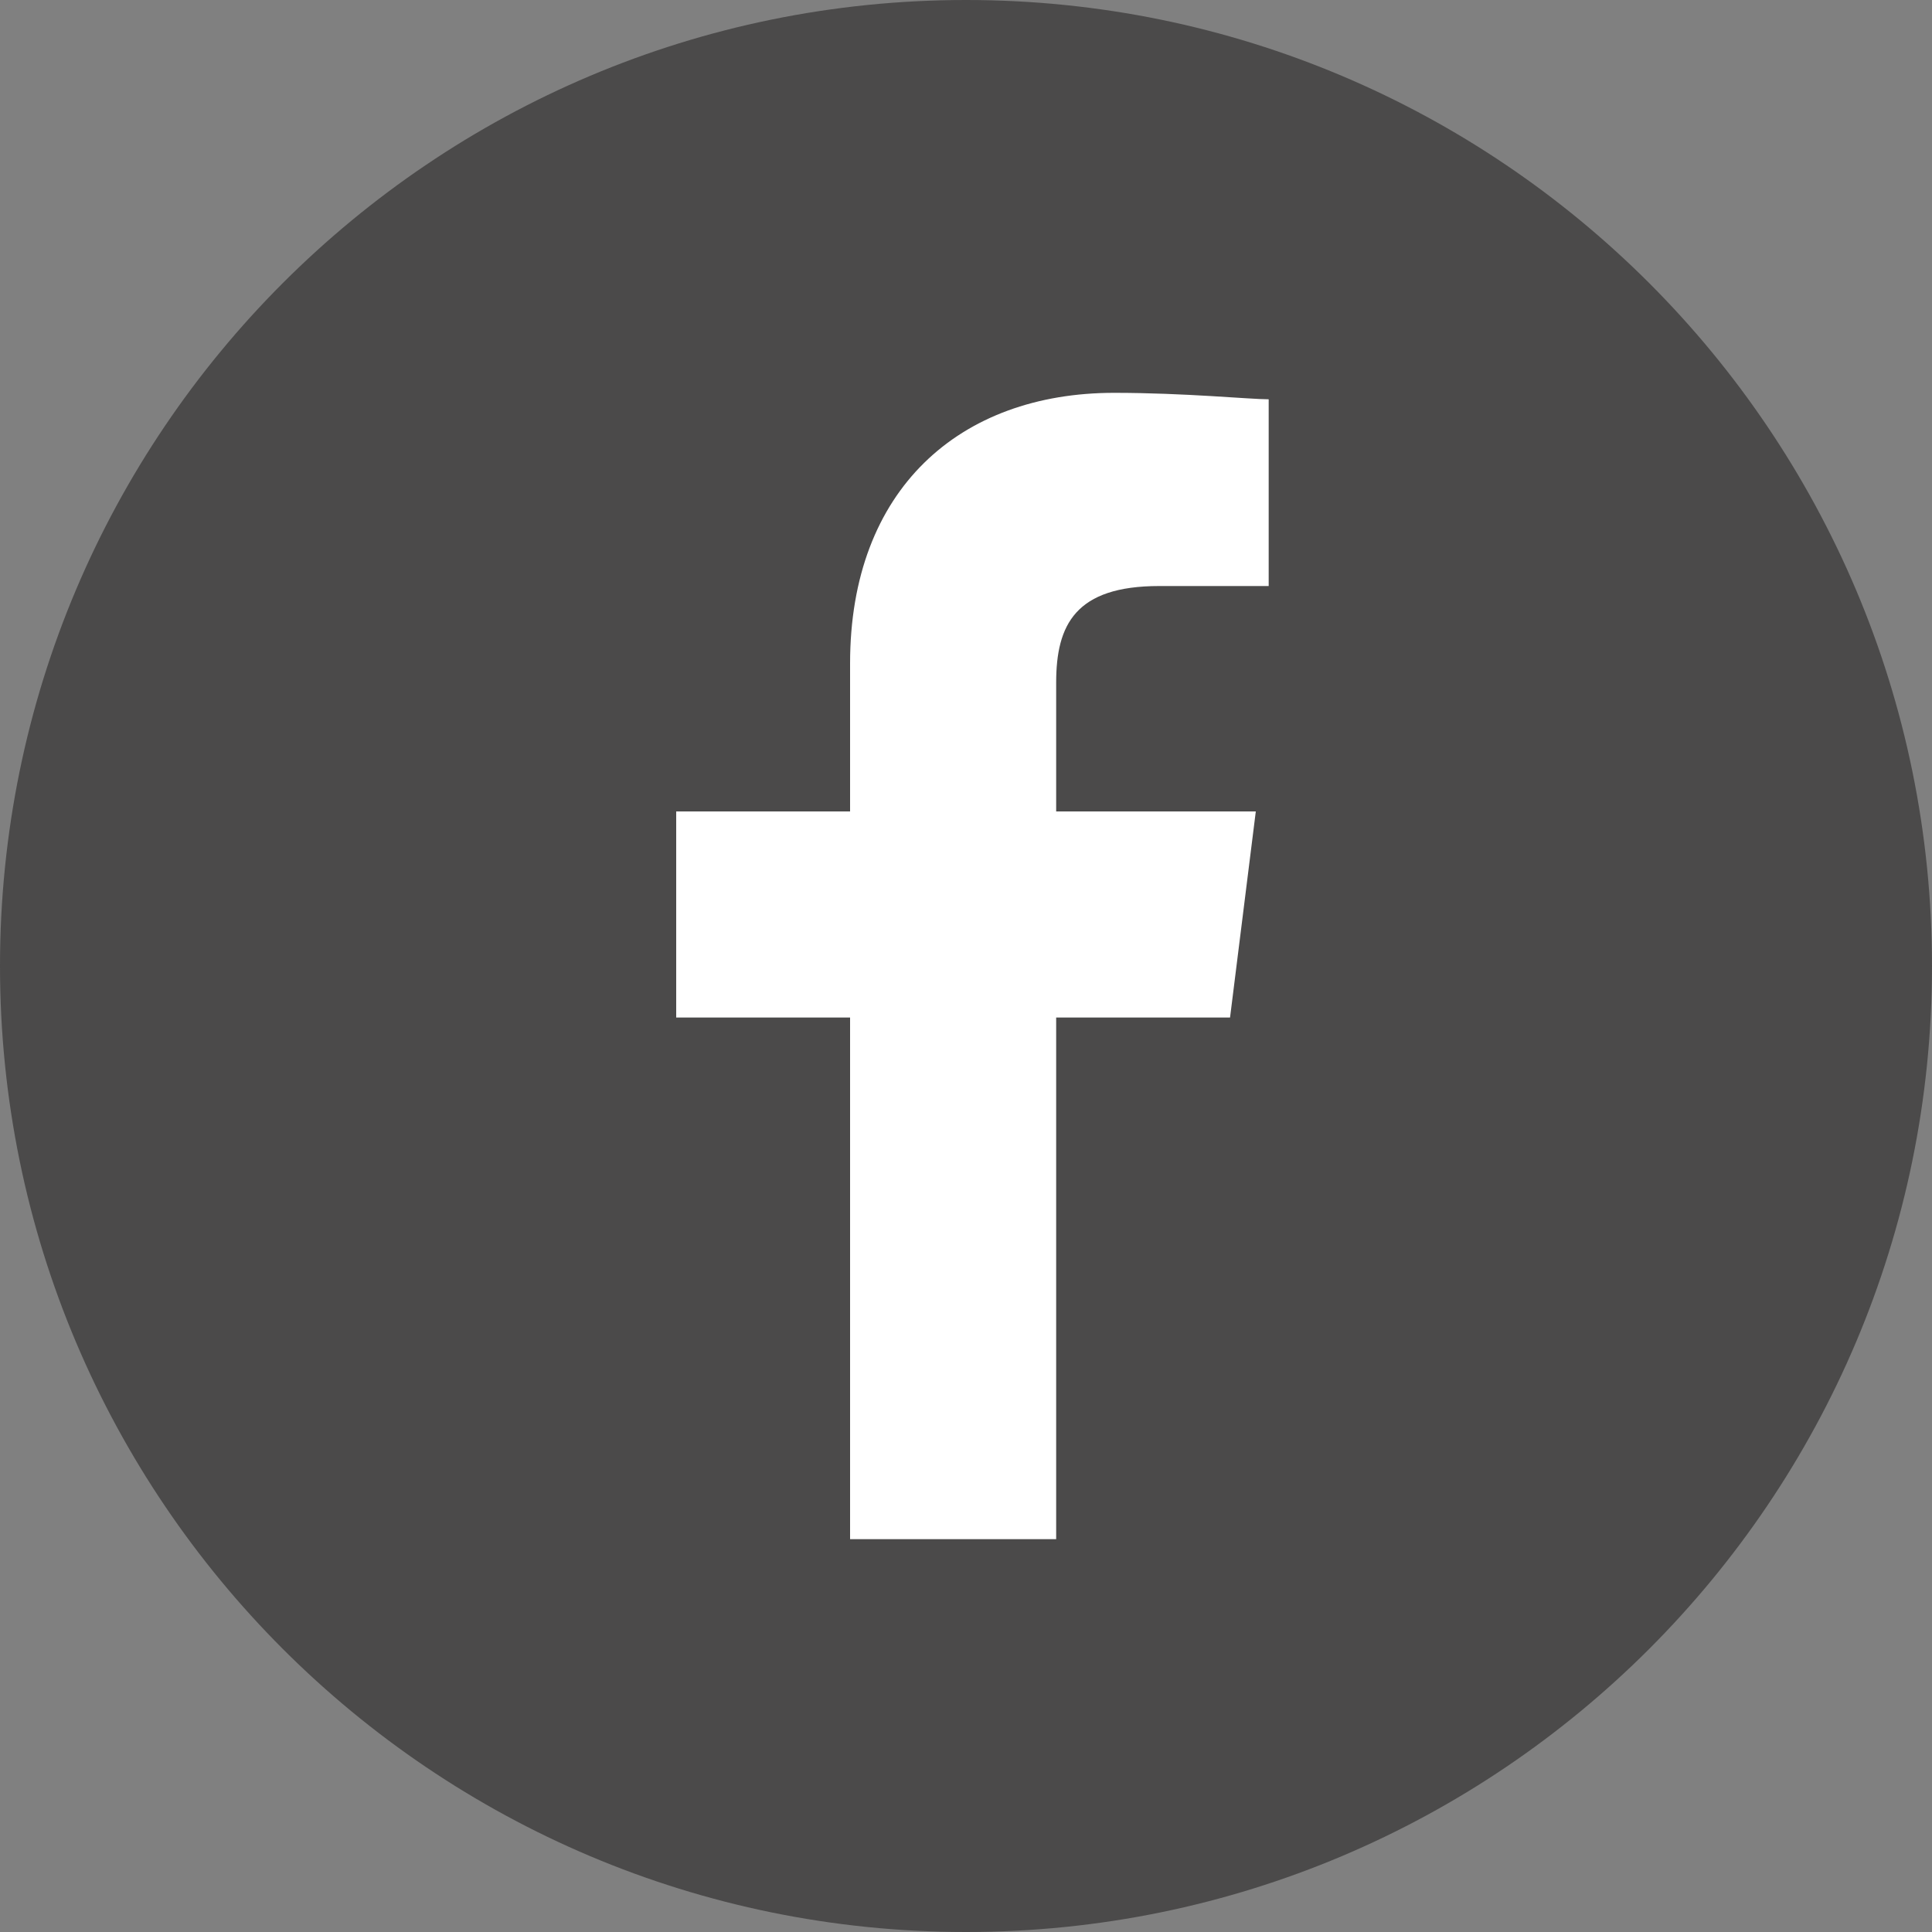
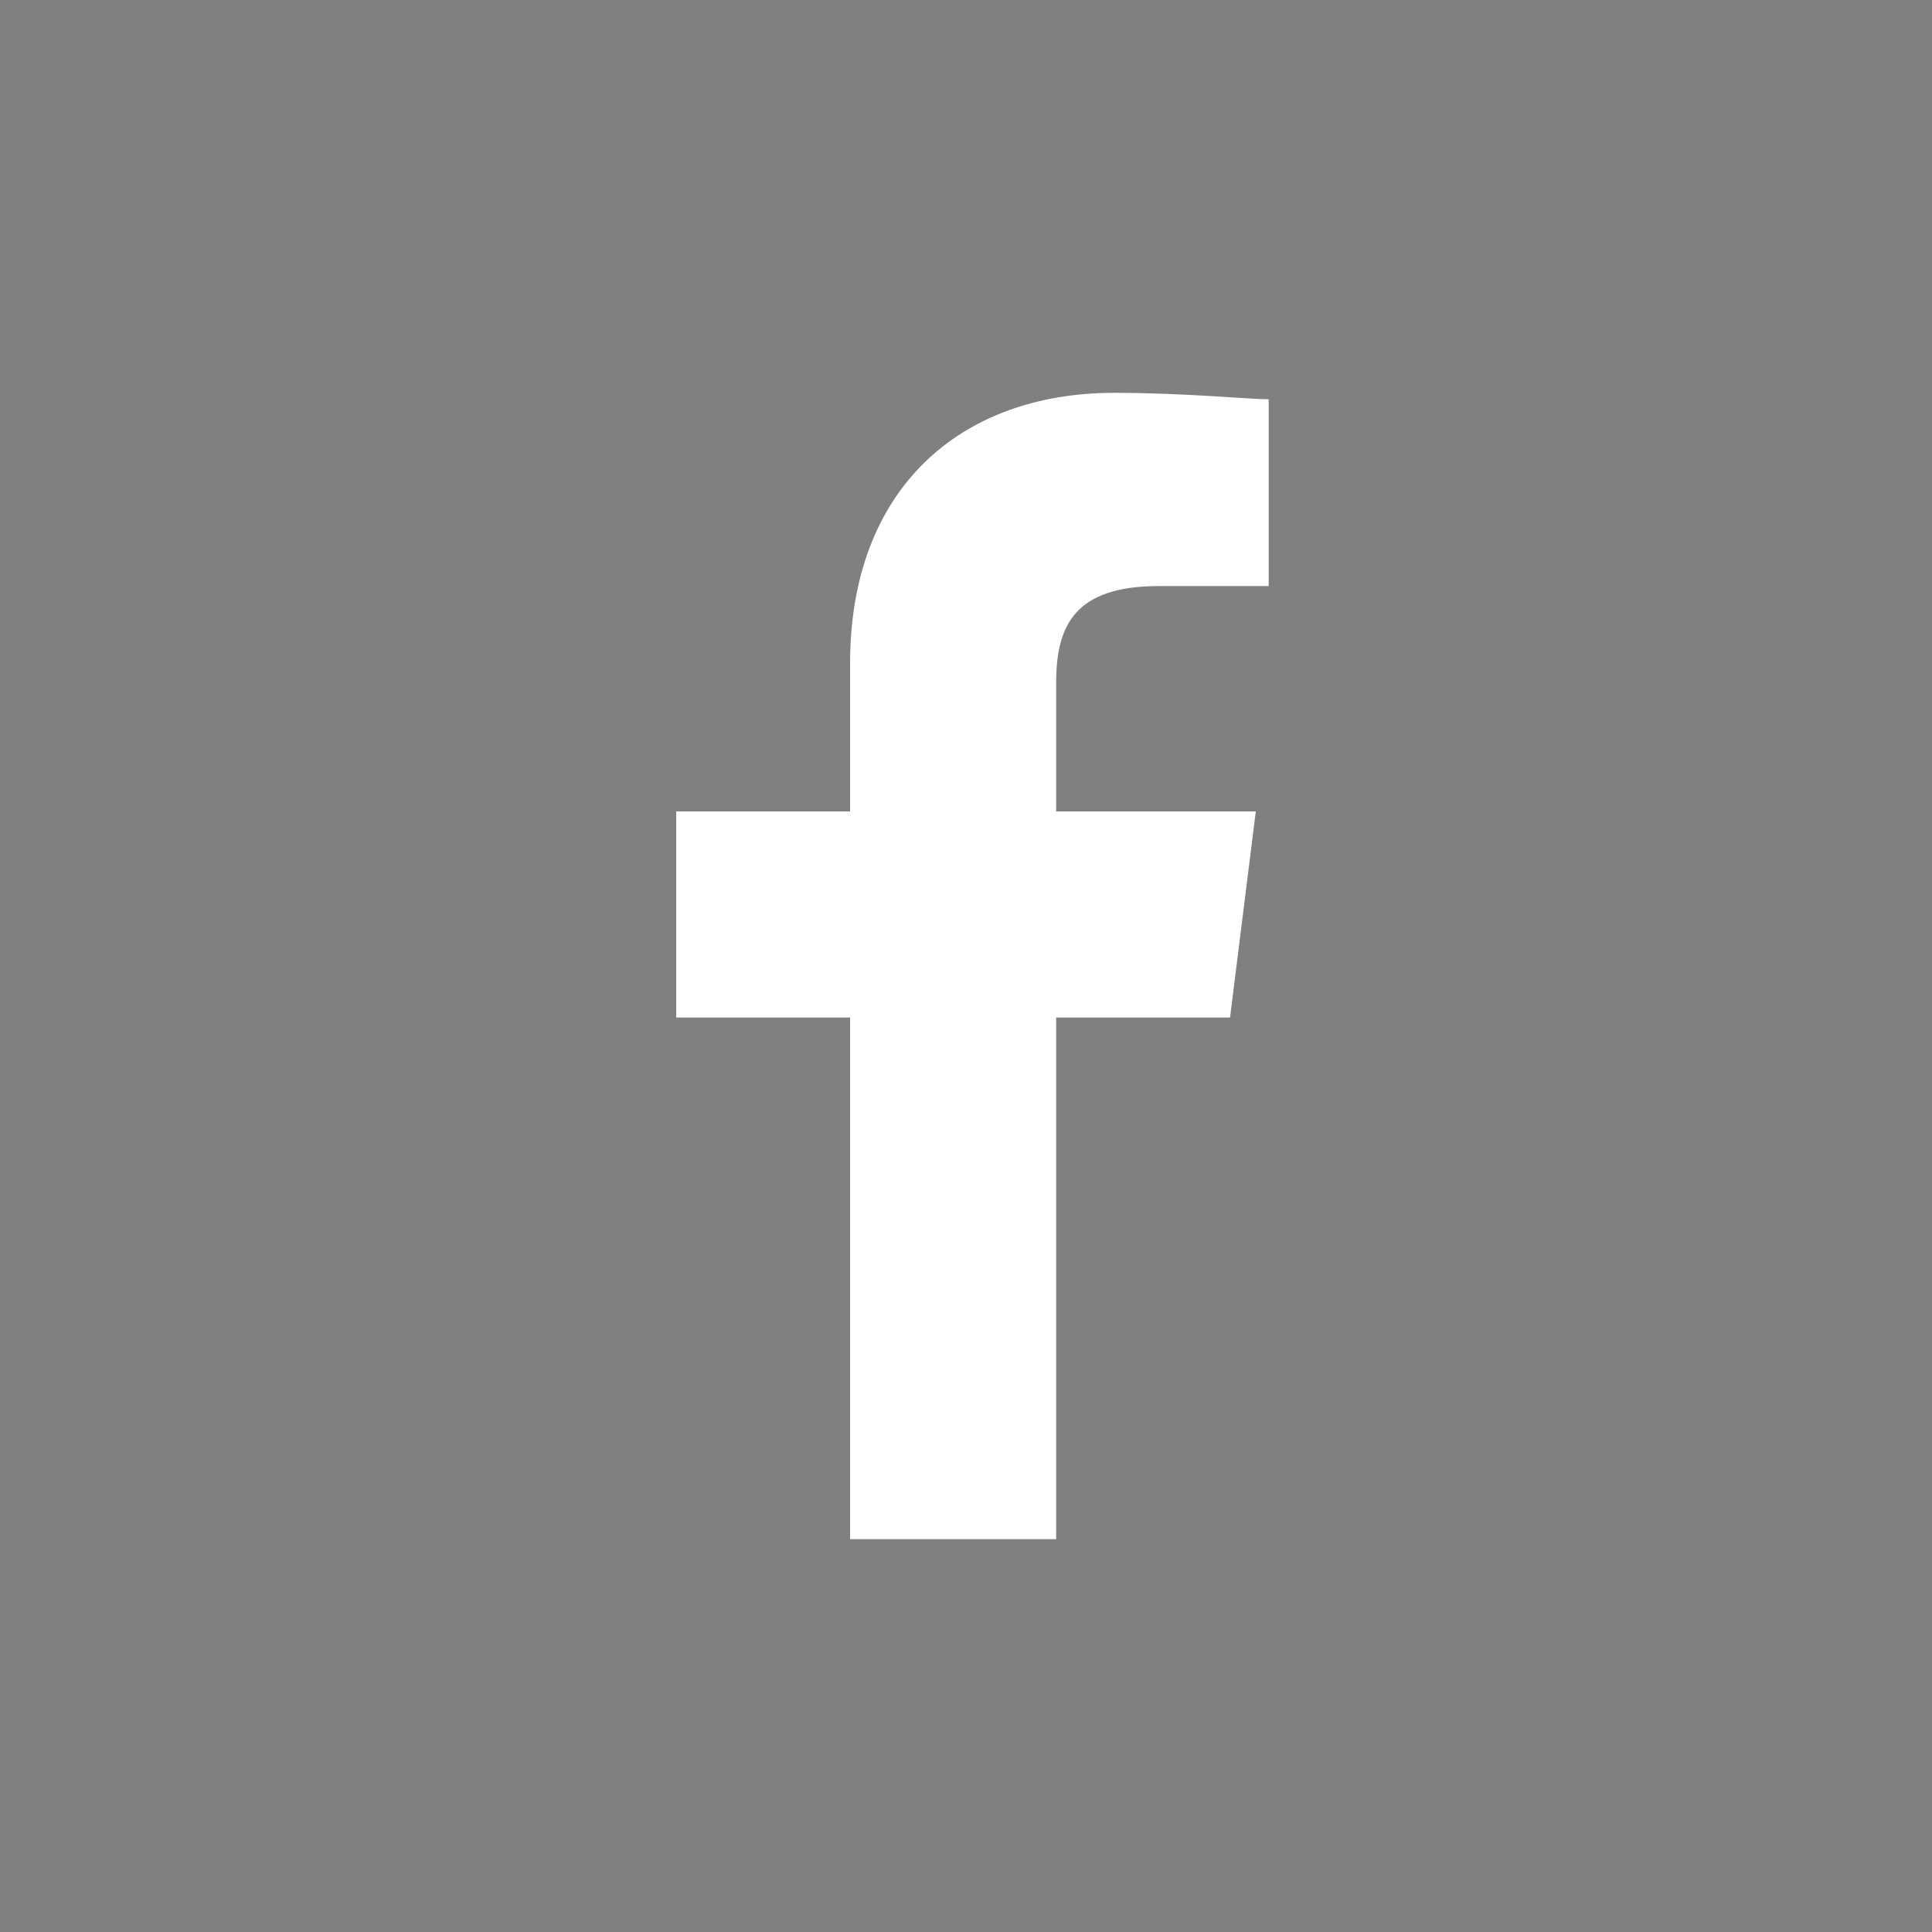
<svg xmlns="http://www.w3.org/2000/svg" width="100" height="100" viewBox="0 0 100 100" fill="none">
  <rect x="0" y="0" width="100" height="100" fill="#808080" stroke="none" />
-   <path d="M50 100C77.614 100 100 77.614 100 50C100 22.386 77.614 0 50 0C22.386 0 0 22.386 0 50C0 77.614 22.386 100 50 100Z" fill="#4B4A4A" />
  <path d="M54.667 79.667V52.667H63.667L65 42H54.667V35.333C54.667 32.333 55.667 30.333 60 30.333H65.667V20.667C64.667 20.667 61.333 20.333 57.667 20.333C49.667 20.333 44 25.333 44 34.333V42H35V52.667H44V79.667H54.667Z" fill="white" />
</svg>